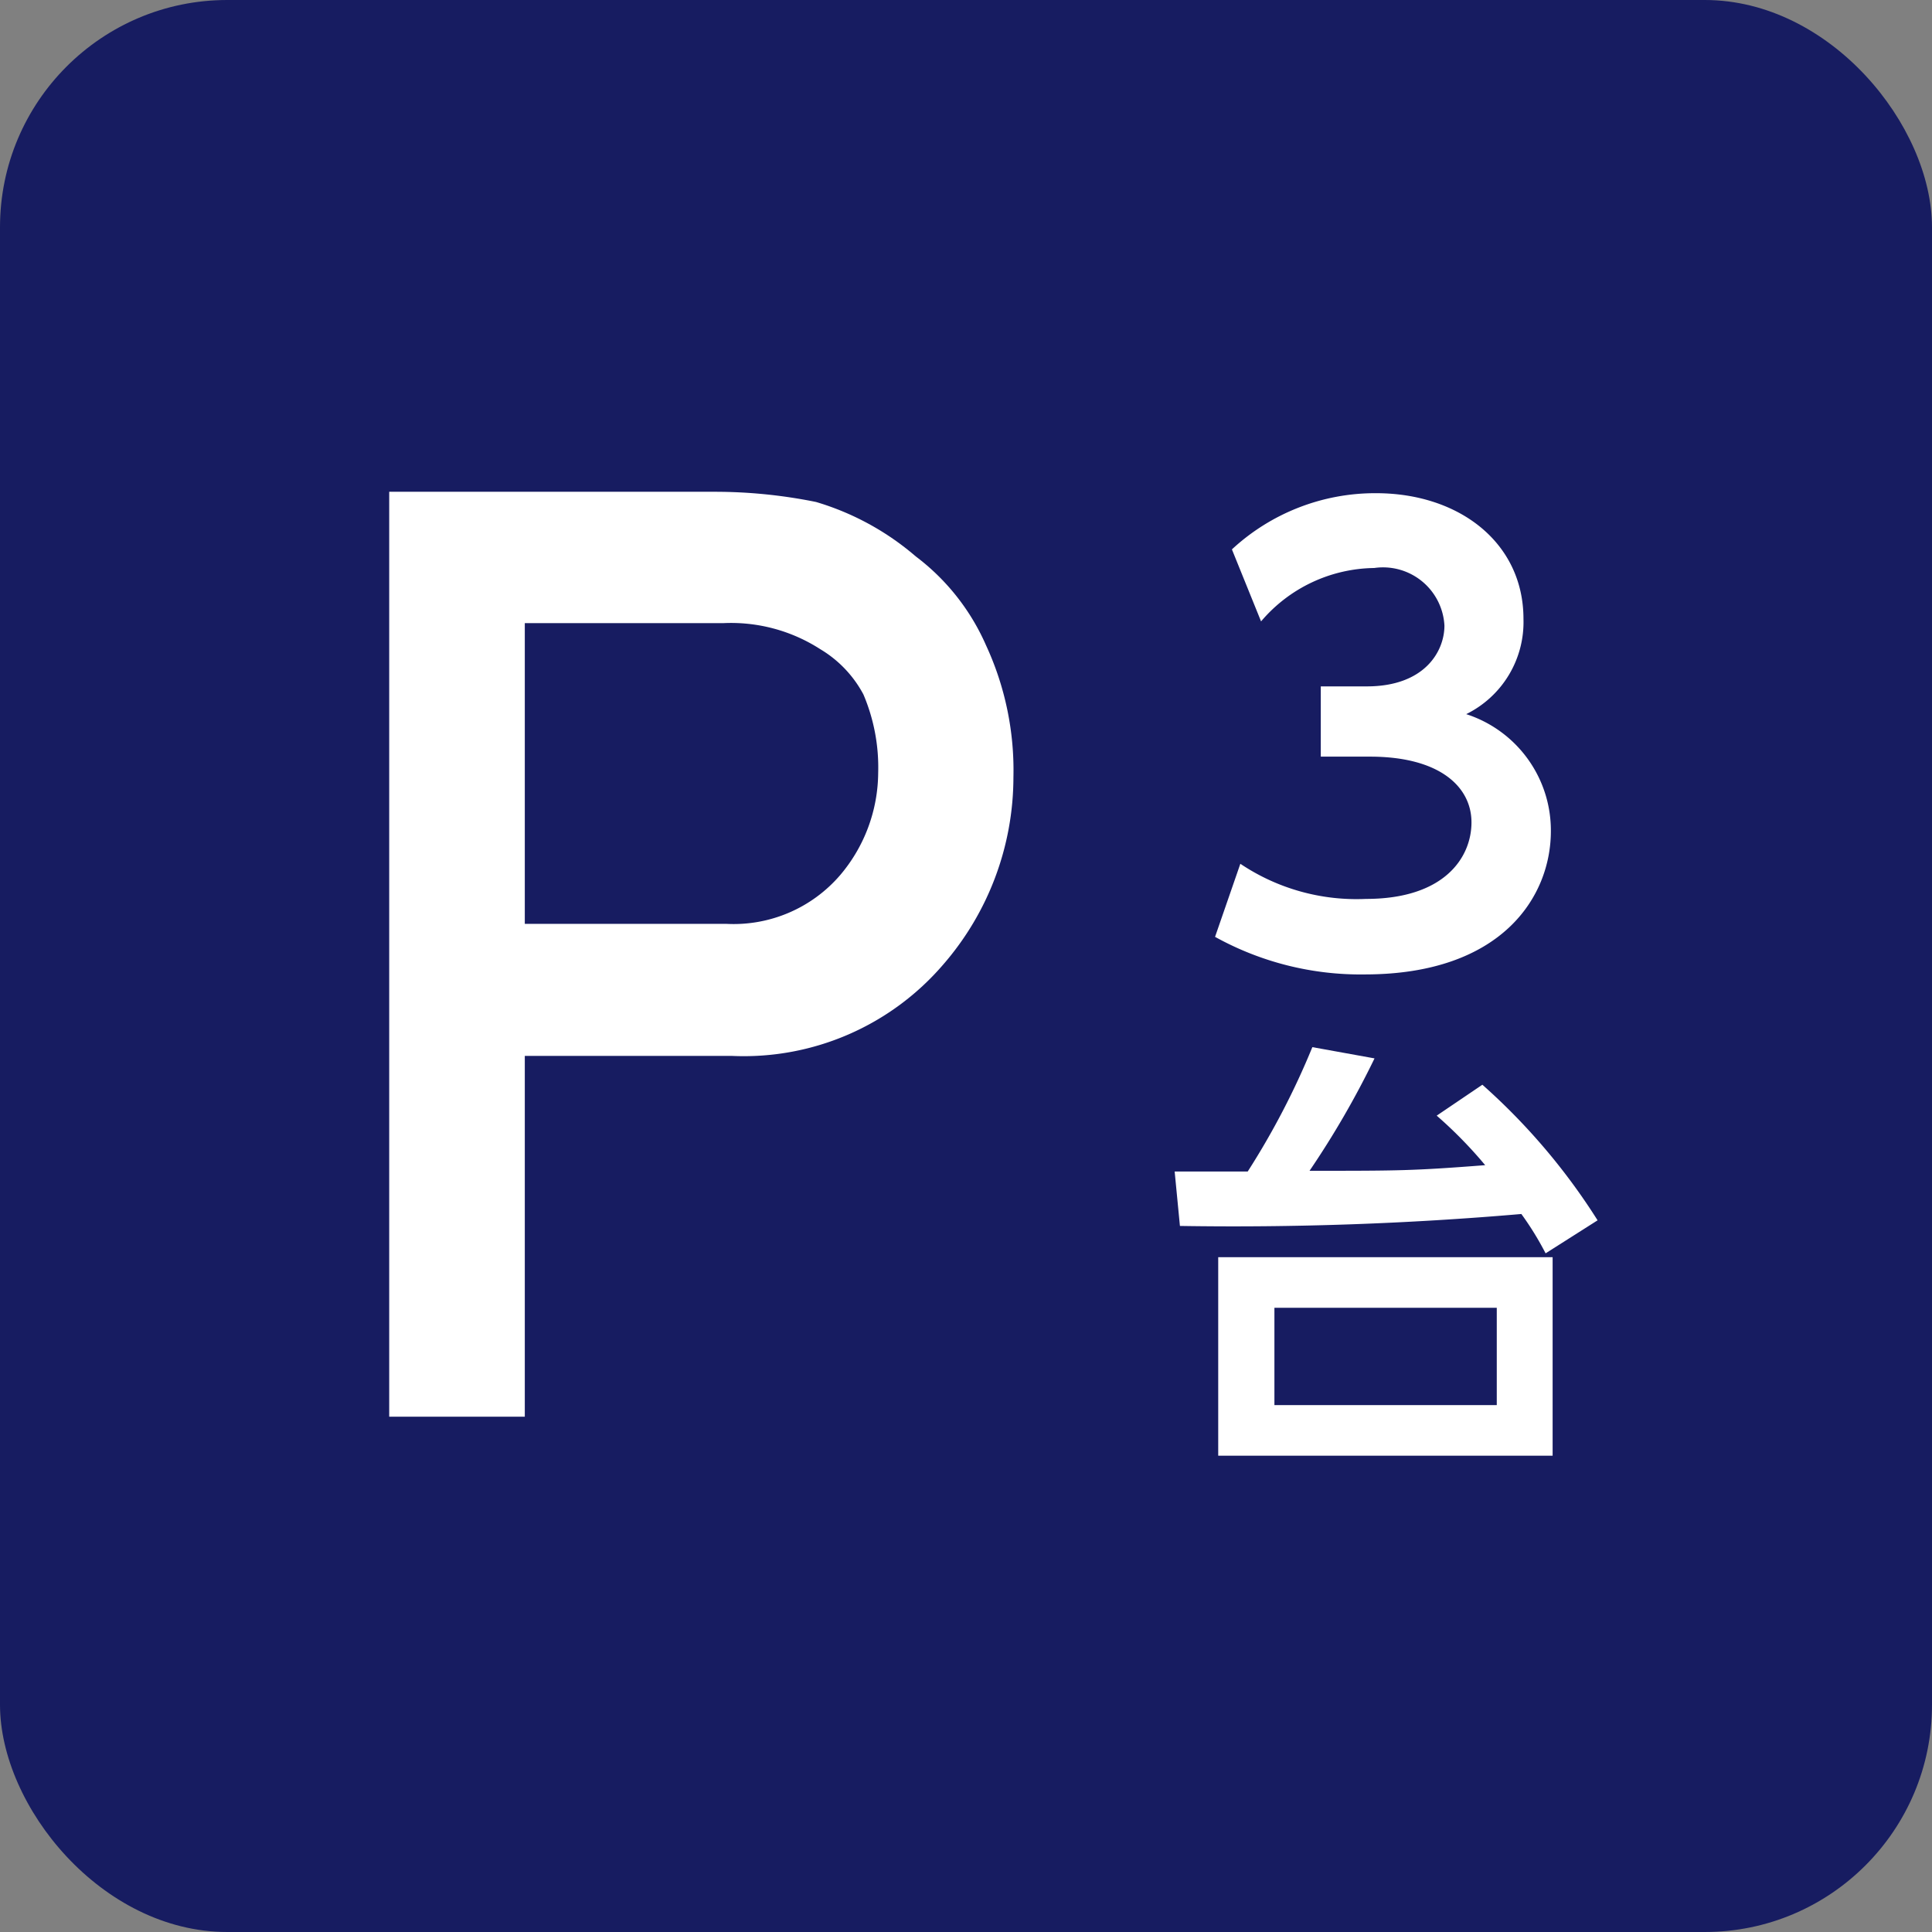
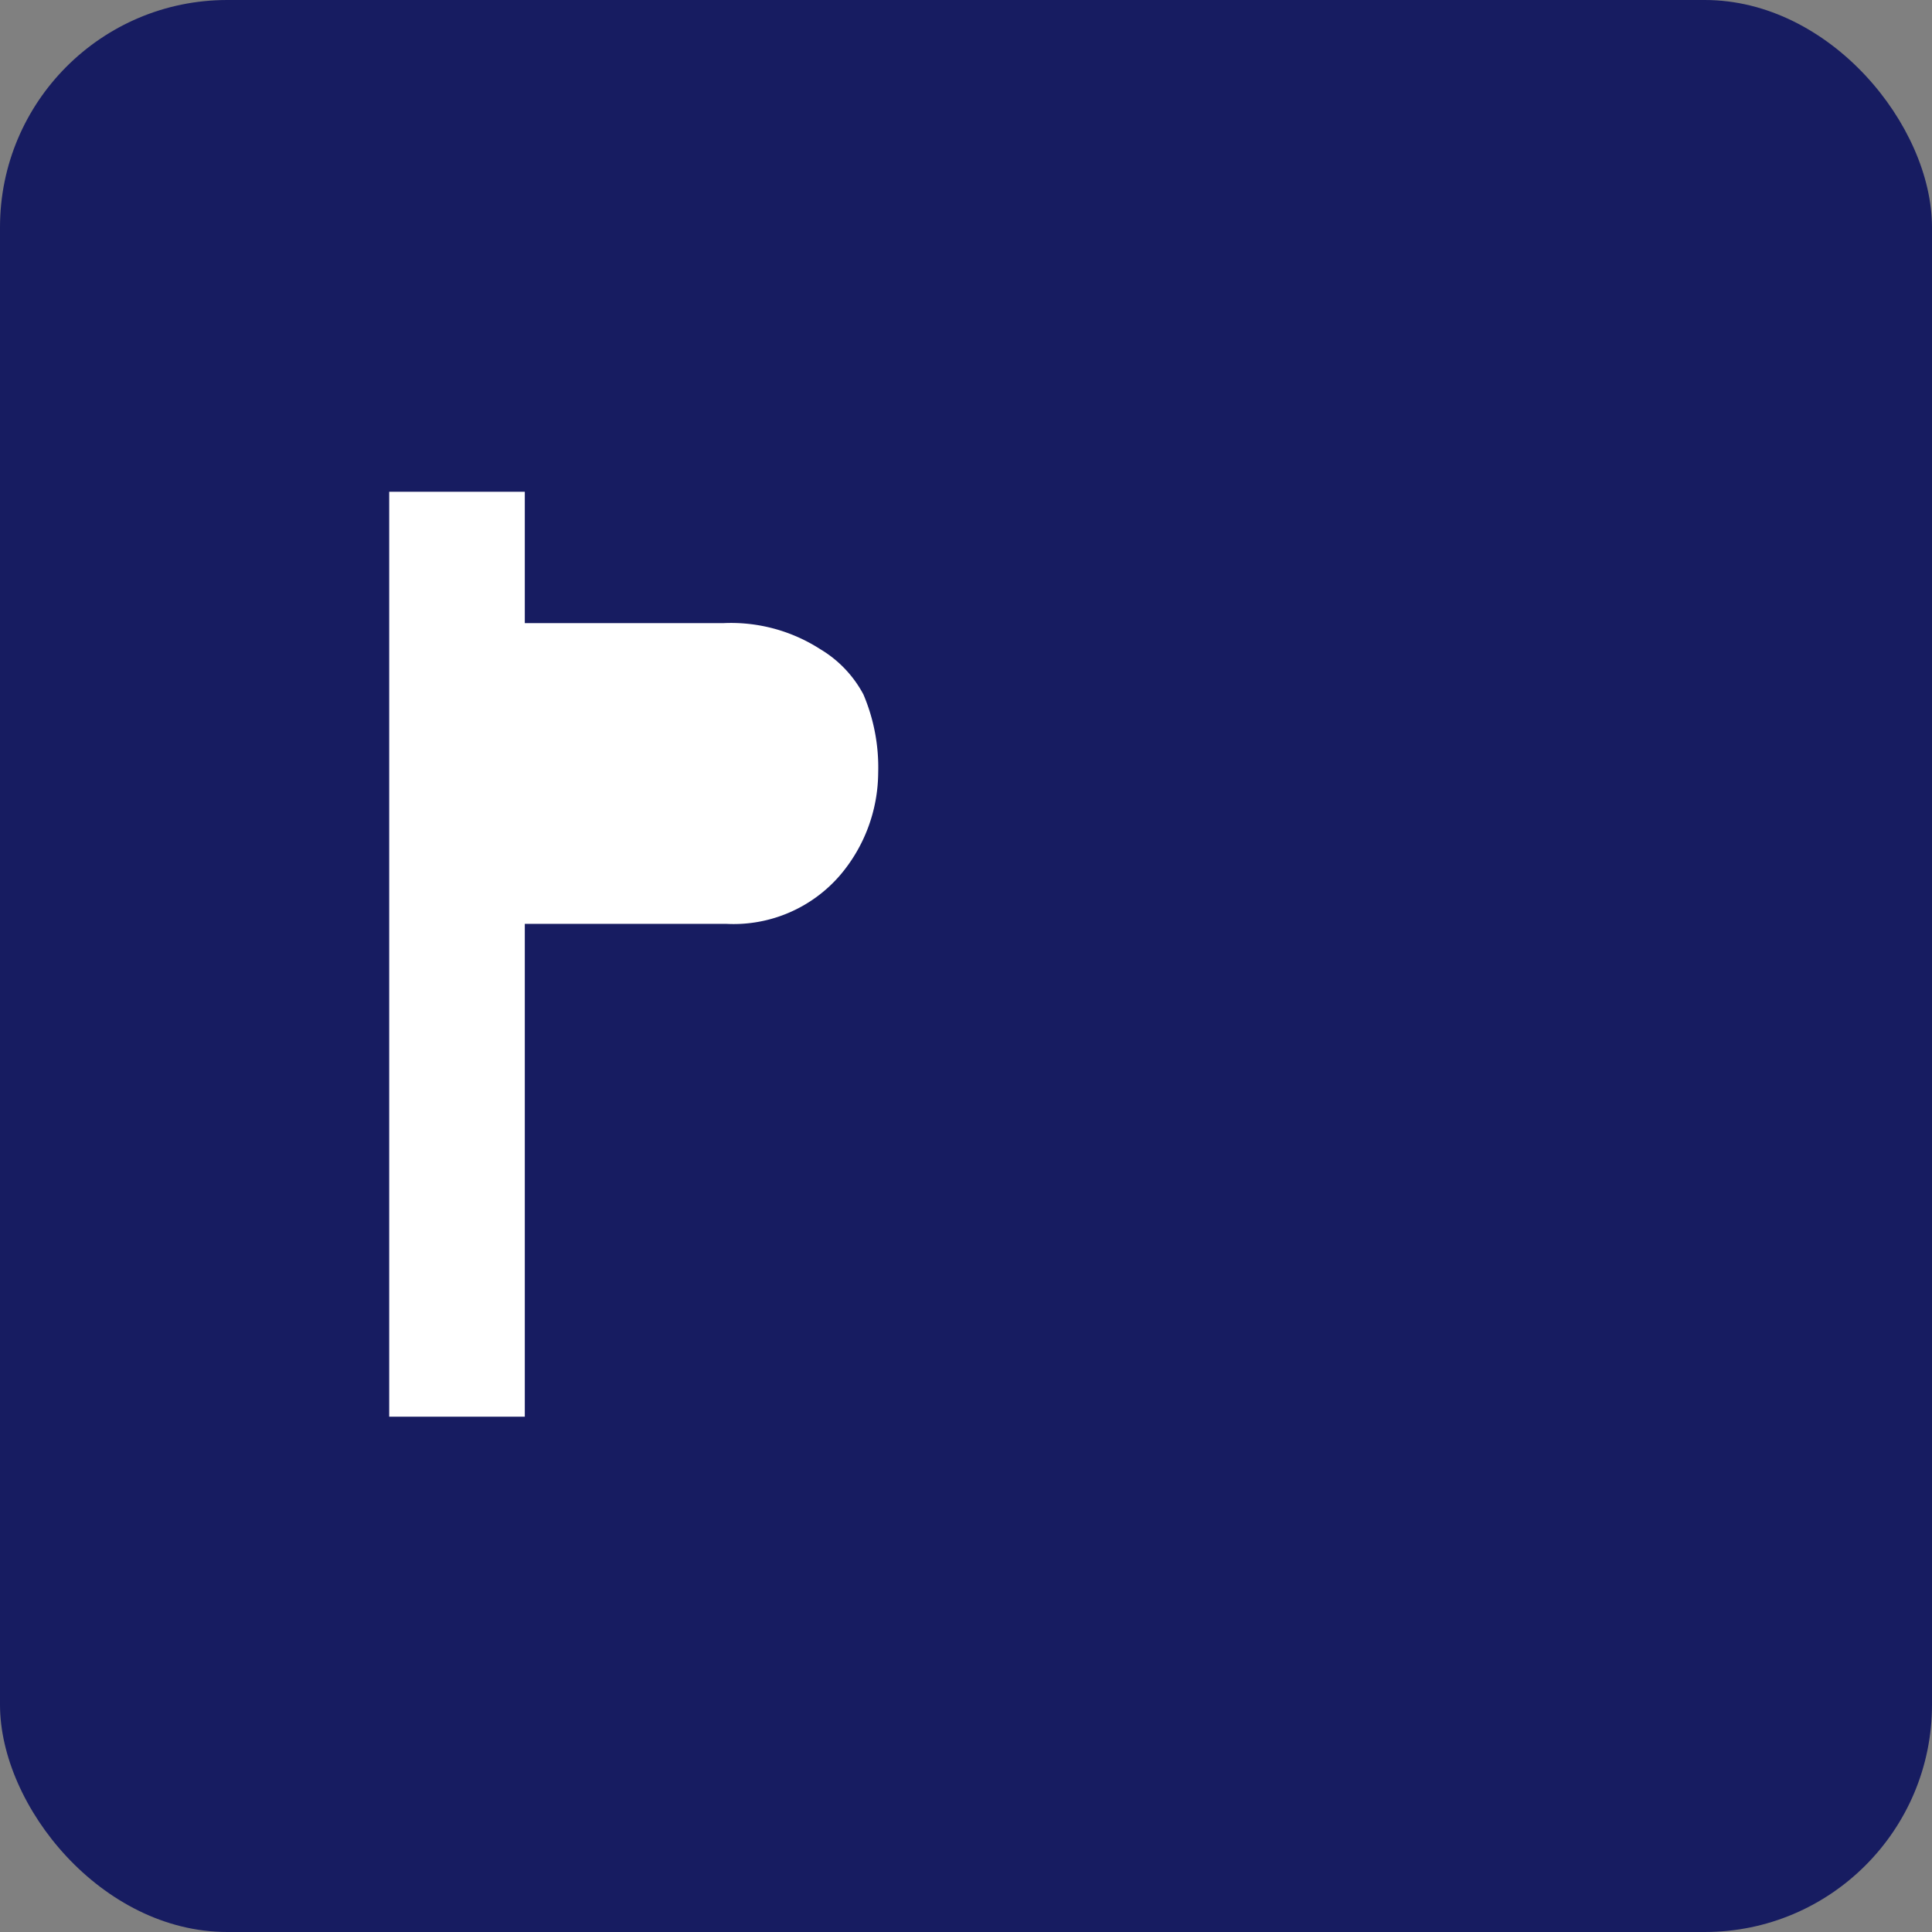
<svg xmlns="http://www.w3.org/2000/svg" id="レイヤー_15" data-name="レイヤー 15" viewBox="0 0 55 55">
  <rect x="0" y="0" width="55" height="55" fill="#808080" stroke="none" />
  <defs>
    <style>.cls-1{fill:#171c61;}.cls-2{fill:#fff;}</style>
  </defs>
  <rect class="cls-1" width="55" height="55" rx="6.47" />
-   <path class="cls-2" d="M35.31,24.59a5.93,5.93,0,0,0,3.58,1c2.23,0,3-1.18,3-2.18S41,21.54,39,21.54H37.6v-2h1.31c1.65,0,2.21-1,2.21-1.73a1.75,1.75,0,0,0-2-1.64,4.29,4.29,0,0,0-3.22,1.52l-.83-2.05a6,6,0,0,1,4.1-1.6c2.37,0,4.2,1.41,4.2,3.58a2.92,2.92,0,0,1-1.63,2.71,3.48,3.48,0,0,1,2.41,3.33c0,1.87-1.4,4.08-5.3,4.08a8.54,8.54,0,0,1-4.26-1.07Z" />
-   <path class="cls-2" d="M11.08,14h9.25a14.48,14.48,0,0,1,2.9.29,7.71,7.71,0,0,1,2.84,1.55,6.37,6.37,0,0,1,2,2.53,8.47,8.47,0,0,1,.78,3.76,8.14,8.14,0,0,1-2,5.33,7.48,7.48,0,0,1-6,2.6H14.94V40.33H11.08ZM14.94,26.3h5.73a4,4,0,0,0,3.25-1.39A4.54,4.54,0,0,0,25,22a5.31,5.31,0,0,0-.42-2.23,3.31,3.31,0,0,0-1.23-1.29,4.69,4.69,0,0,0-2.77-.74H14.94Z" />
-   <path class="cls-2" d="M42.2,30.88a18,18,0,0,1,3.28,3.86L44,35.68a8.61,8.61,0,0,0-.69-1.12,95.45,95.45,0,0,1-9.72.34l-.15-1.55c1.25,0,1.53,0,2.08,0a22,22,0,0,0,1.84-3.54l1.77.32a25.38,25.38,0,0,1-1.85,3.2c2.54,0,2.93,0,5-.16a12.42,12.42,0,0,0-1.38-1.41Zm2,10.56H34.68V35.79H44.2Zm-1.59-4.21H36.28V40h6.33Z" />
+   <path class="cls-2" d="M11.08,14h9.25H14.94V40.33H11.08ZM14.94,26.3h5.73a4,4,0,0,0,3.25-1.39A4.54,4.54,0,0,0,25,22a5.31,5.31,0,0,0-.42-2.23,3.31,3.31,0,0,0-1.23-1.29,4.69,4.69,0,0,0-2.77-.74H14.94Z" />
</svg>